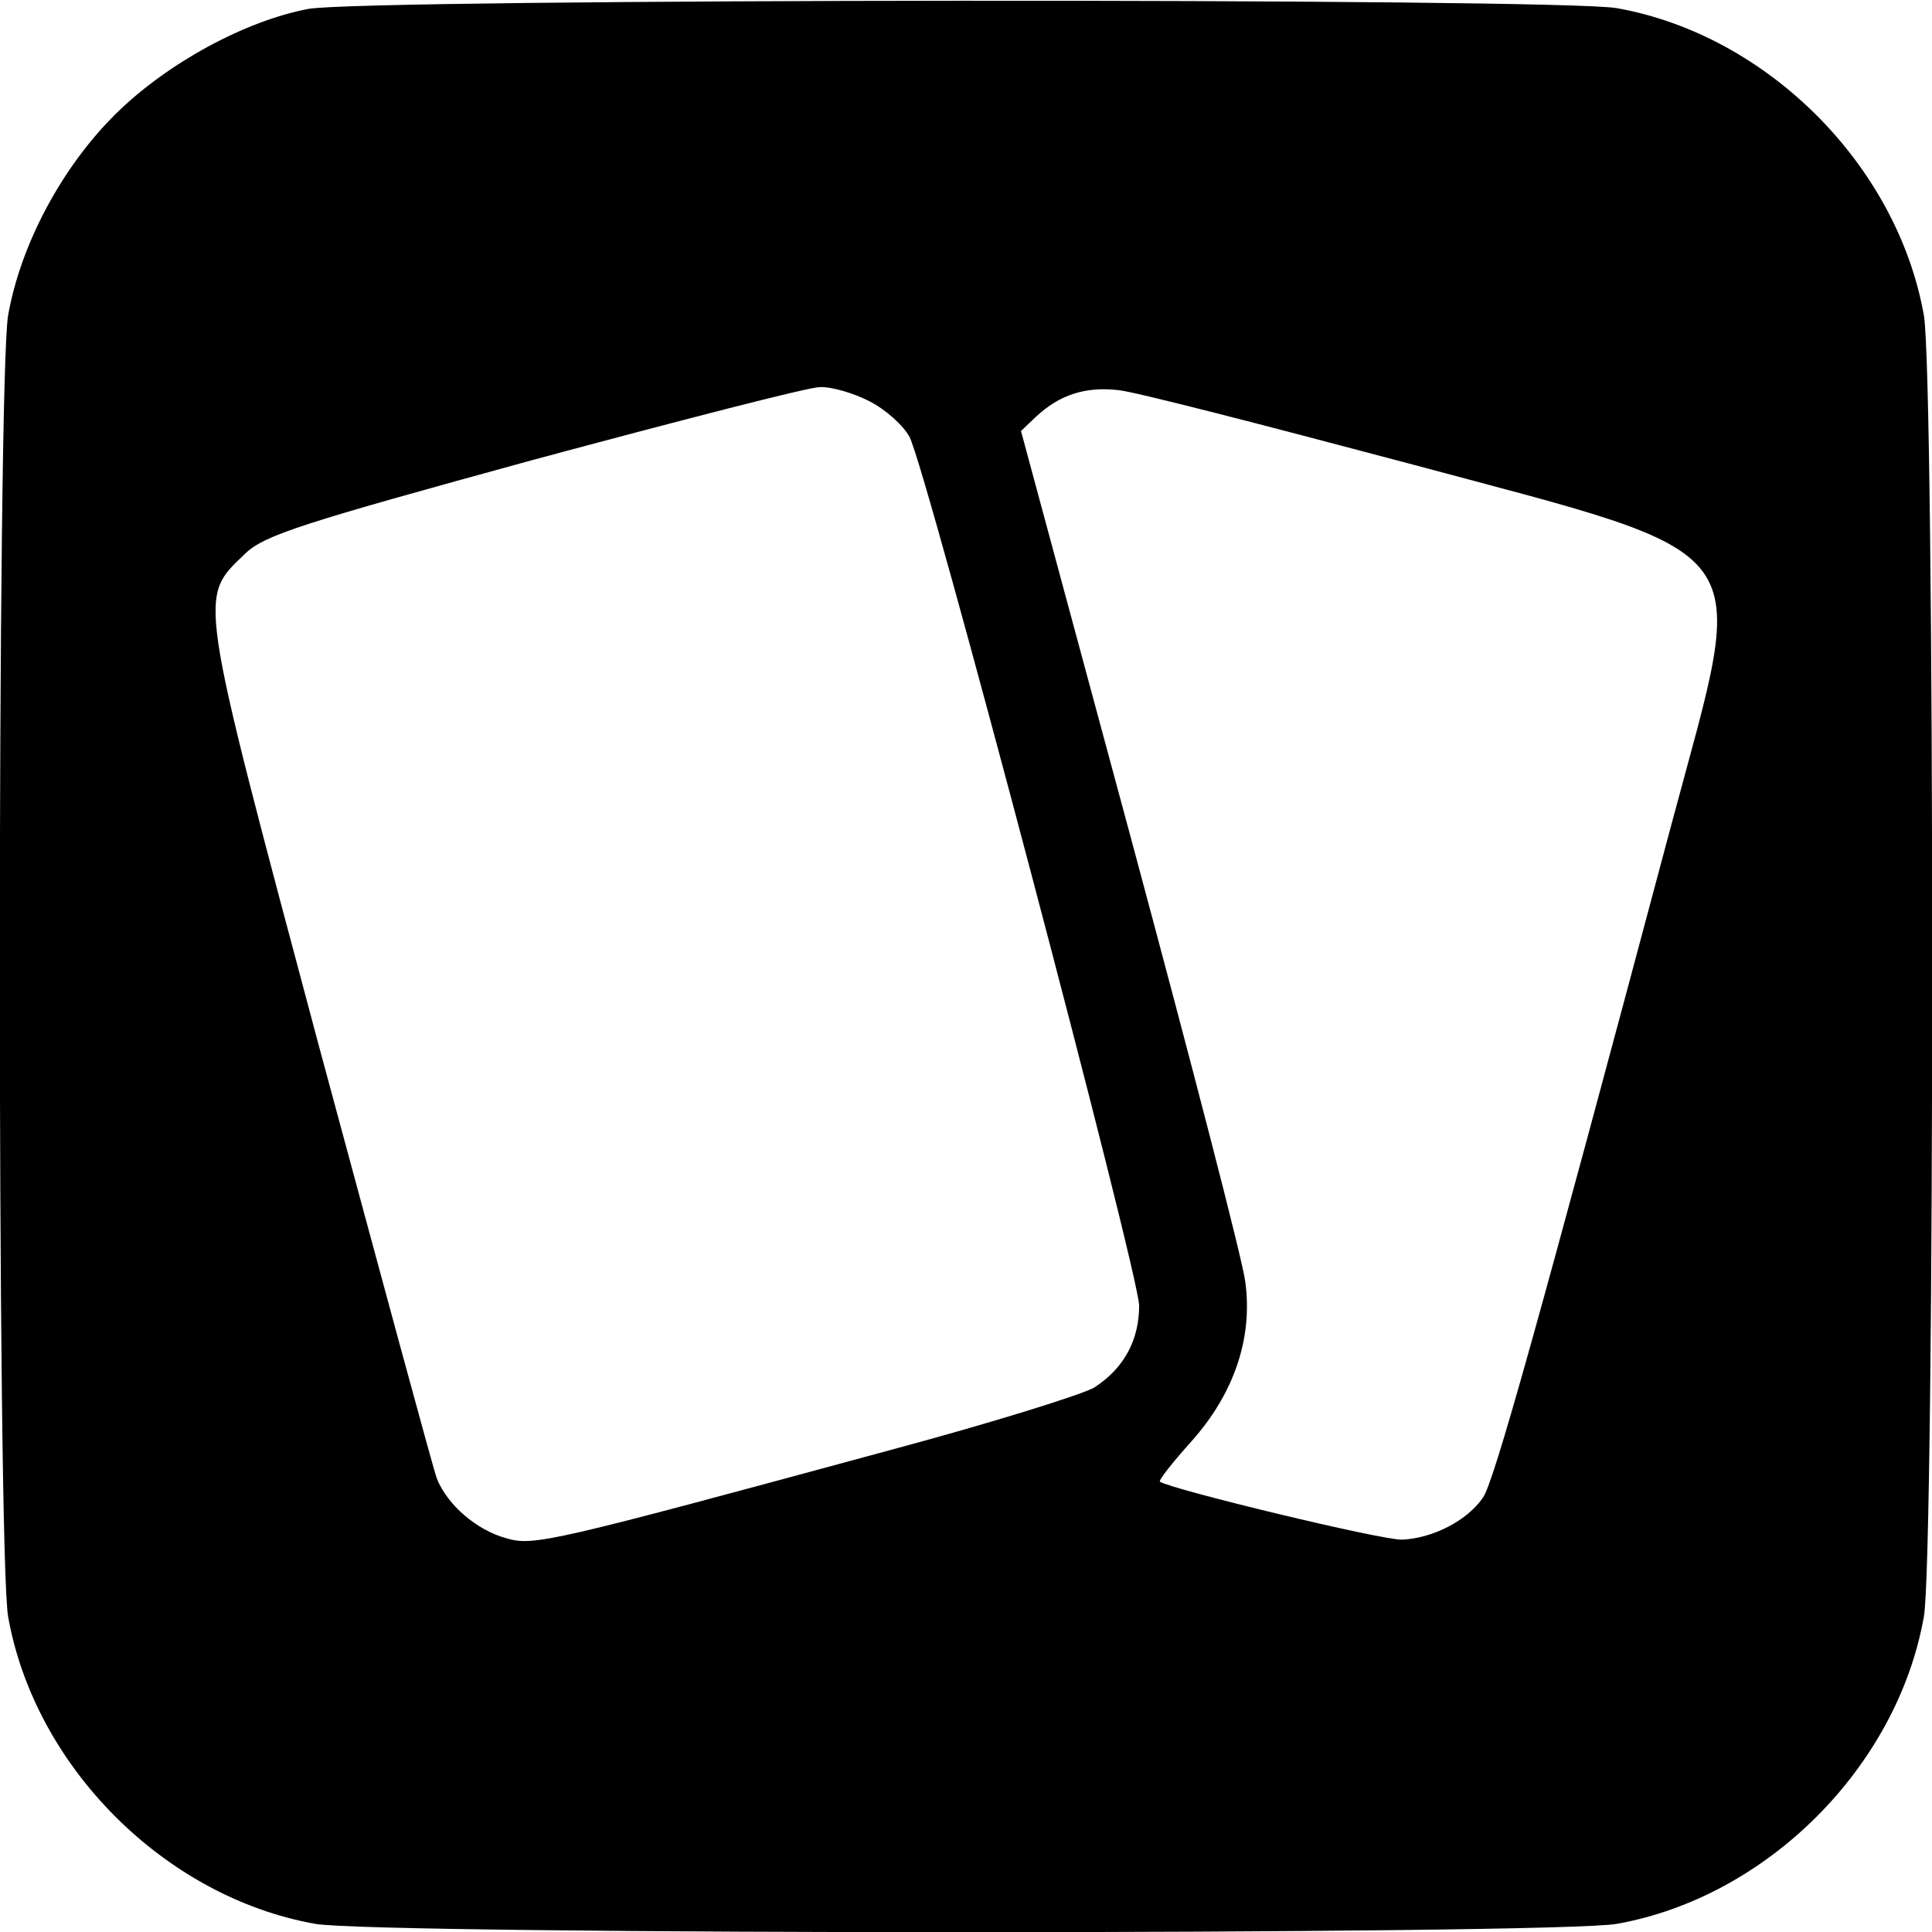
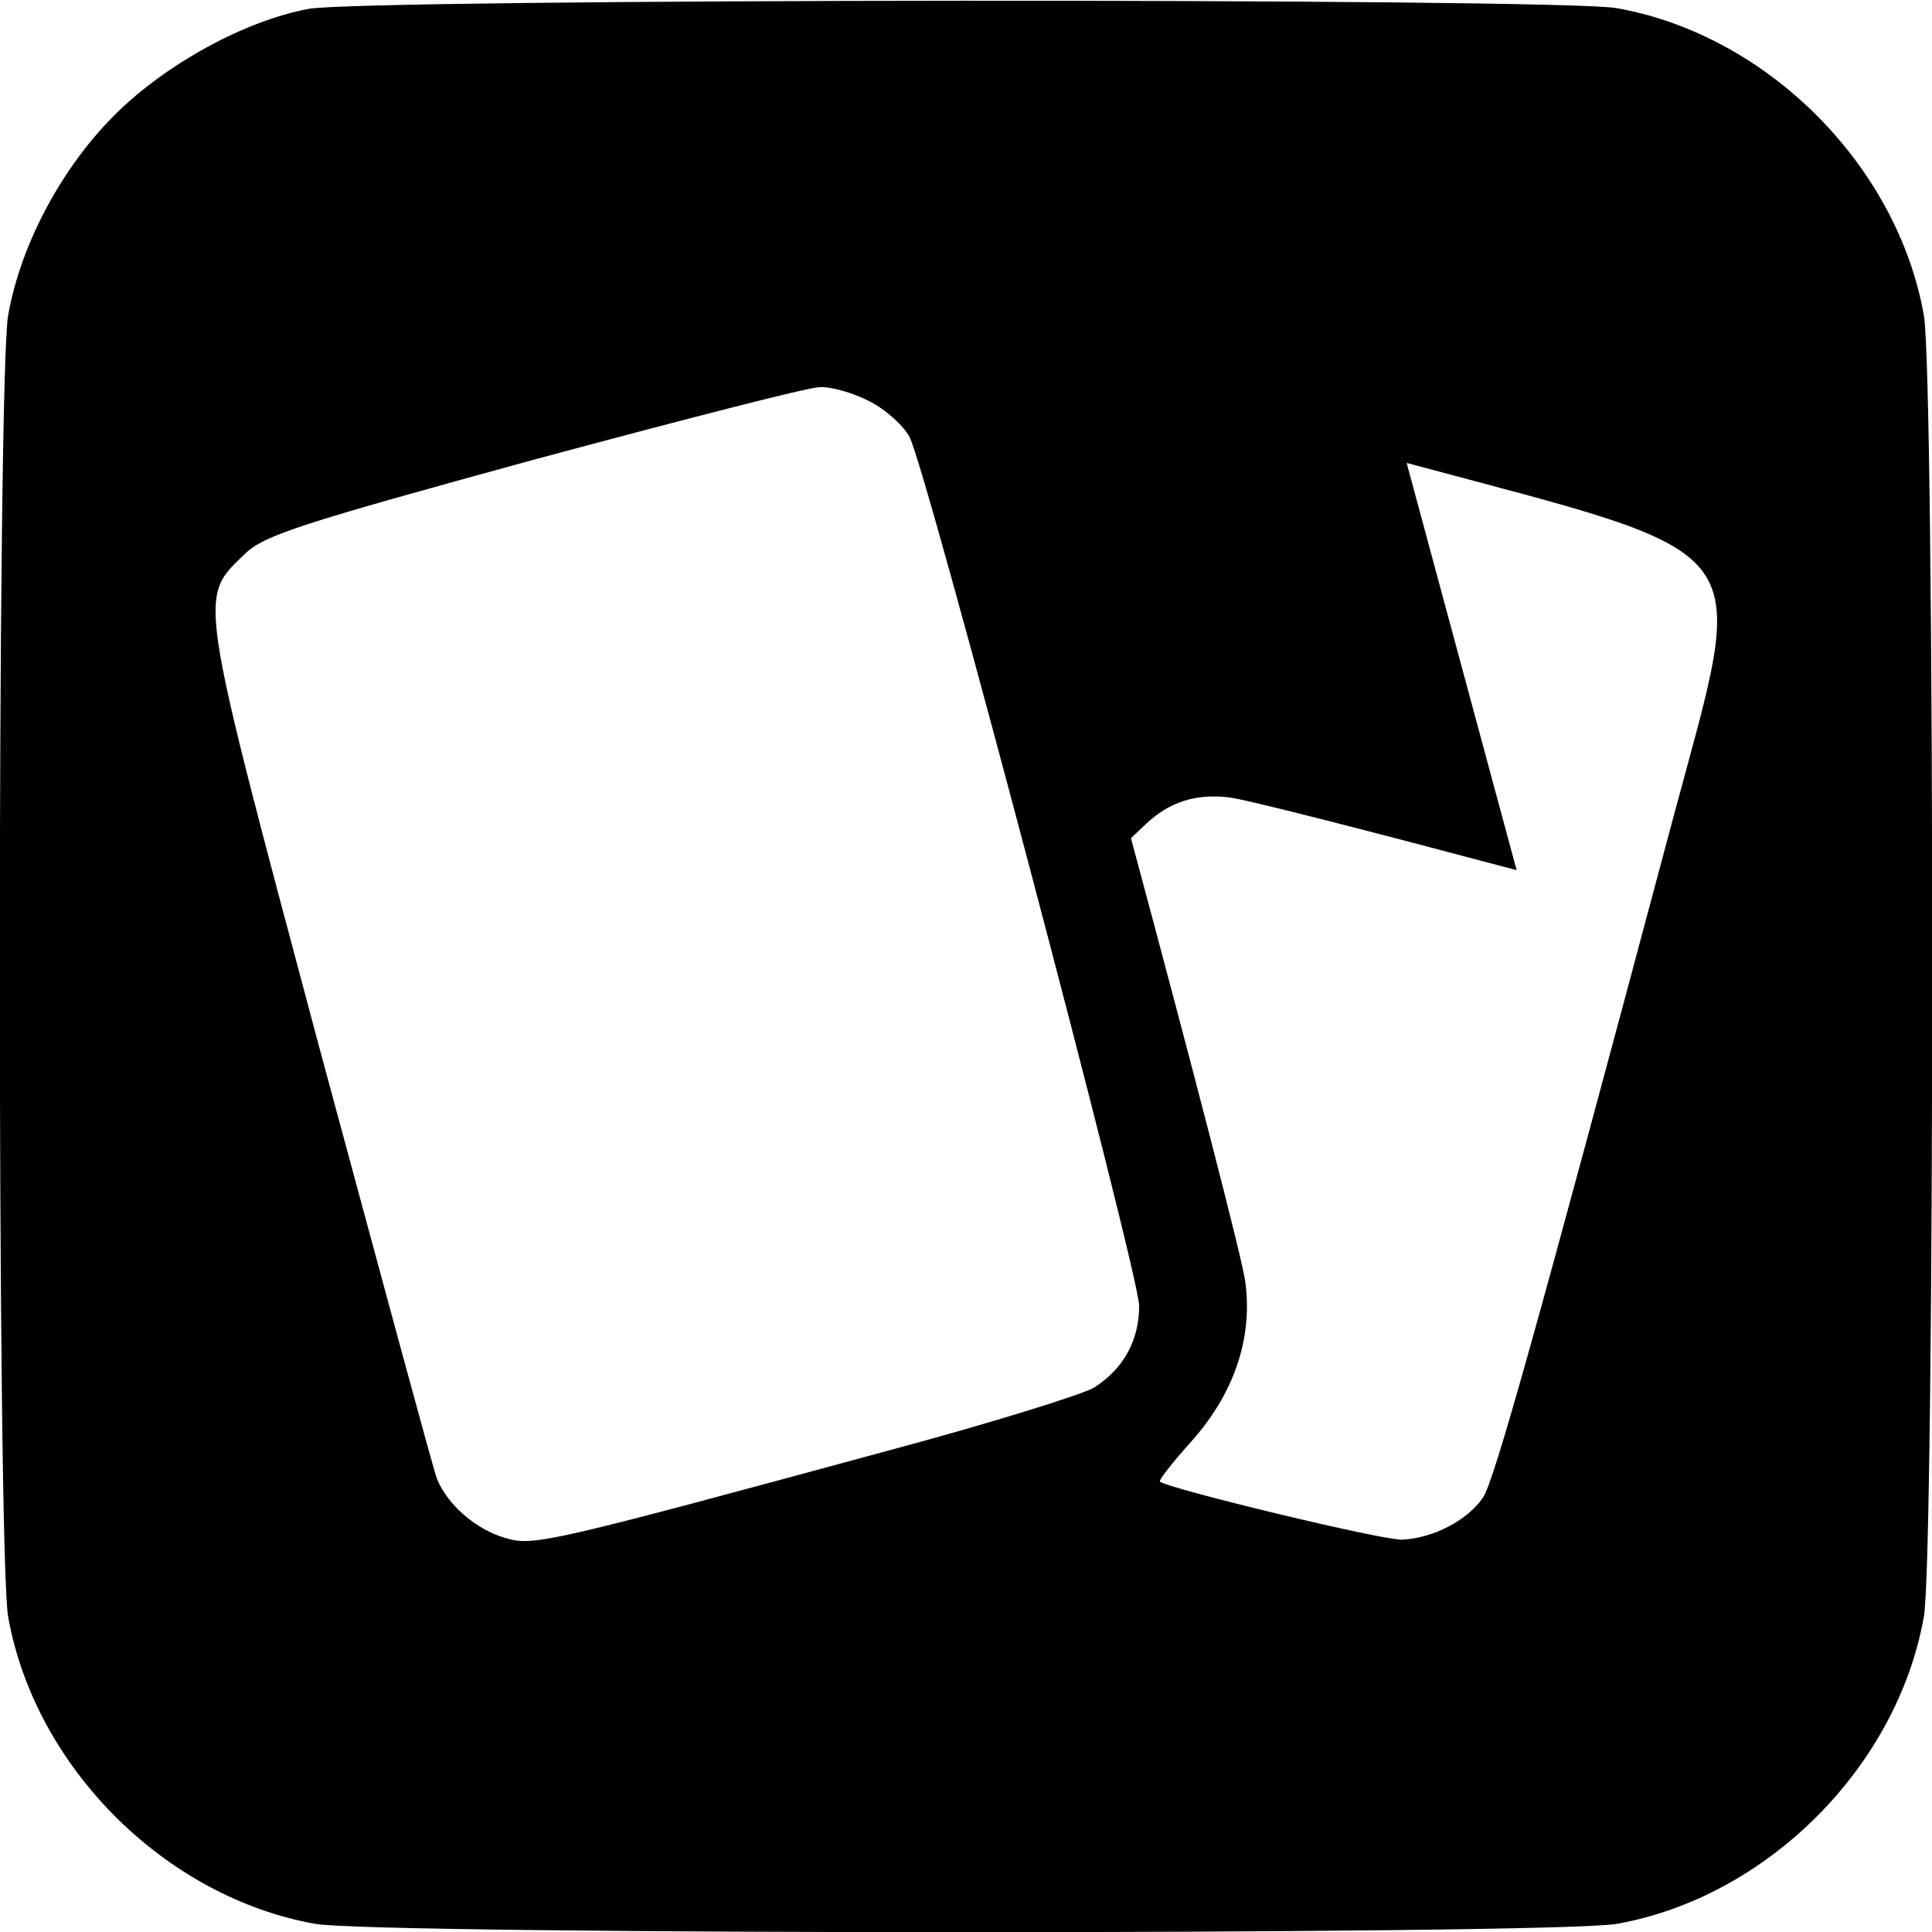
<svg xmlns="http://www.w3.org/2000/svg" version="1" width="346.667" height="346.667" viewBox="0 0 260 260">
-   <path d="M41.5 1.2c-8.5 1.6-19 7.3-25.9 14.1C8.4 22.4 2.8 32.8 1.1 42.4c-1.5 8.2-1.5 167 0 175.2 3.6 20.2 21.1 37.7 41.3 41.3 8.2 1.5 167 1.5 175.2 0 20.2-3.6 37.7-21.1 41.3-41.3 1.5-8.2 1.5-167 0-175.2-3.6-20.2-21.1-37.7-41.3-41.3C210-.3 48.8-.2 41.5 1.2zM117 54c2.2 1.1 4.6 3.3 5.4 4.8 2.3 4.4 30.8 112.3 30.9 116.9 0 4.6-2 8.4-6 11-1.4.9-13.9 4.8-27.7 8.5-45.7 12.4-47.8 12.9-51.5 11.8-4-1.1-7.9-4.5-9.3-8-.5-1.3-7.6-27.6-15.9-58.3C26.4 78.9 26.7 80.6 33 74.5c2.6-2.5 7.7-4.1 38.7-12.6 19.7-5.3 37.1-9.8 38.6-9.8 1.5-.1 4.6.8 6.7 1.9zm72.3 8.3c48.4 13 46 9.9 35.7 48.4-18.2 68.2-23.9 88.5-25.4 90.8-2.1 3.1-6.7 5.5-10.9 5.7-2.7.1-31.2-6.8-32.6-7.8-.2-.2 1.7-2.6 4.3-5.5 5.6-6.3 8.2-13.7 7.2-21.3-.3-2.8-7.3-29.7-15.4-59.8L137.4 58l2-1.9c3.2-3 6.7-4.1 11.1-3.6 2.2.2 19.6 4.7 38.8 9.8z" />
+   <path d="M41.5 1.2c-8.5 1.6-19 7.3-25.9 14.1C8.4 22.4 2.8 32.8 1.1 42.4c-1.5 8.2-1.5 167 0 175.2 3.6 20.2 21.1 37.7 41.3 41.3 8.2 1.5 167 1.5 175.2 0 20.2-3.6 37.7-21.1 41.3-41.3 1.5-8.2 1.5-167 0-175.2-3.6-20.2-21.1-37.7-41.3-41.3C210-.3 48.8-.2 41.5 1.2zM117 54c2.2 1.1 4.6 3.3 5.4 4.8 2.3 4.4 30.8 112.3 30.9 116.9 0 4.6-2 8.4-6 11-1.4.9-13.9 4.8-27.7 8.5-45.7 12.4-47.8 12.9-51.5 11.8-4-1.1-7.9-4.5-9.3-8-.5-1.3-7.6-27.6-15.9-58.3C26.4 78.9 26.7 80.6 33 74.5c2.6-2.5 7.7-4.1 38.7-12.6 19.7-5.3 37.1-9.8 38.6-9.8 1.5-.1 4.6.8 6.7 1.9zm72.3 8.3c48.4 13 46 9.9 35.7 48.4-18.2 68.2-23.9 88.5-25.4 90.8-2.1 3.1-6.7 5.5-10.9 5.7-2.7.1-31.2-6.8-32.6-7.8-.2-.2 1.7-2.6 4.3-5.5 5.6-6.3 8.2-13.7 7.2-21.3-.3-2.8-7.3-29.7-15.4-59.8l2-1.9c3.2-3 6.7-4.1 11.1-3.6 2.2.2 19.6 4.7 38.8 9.8z" />
</svg>